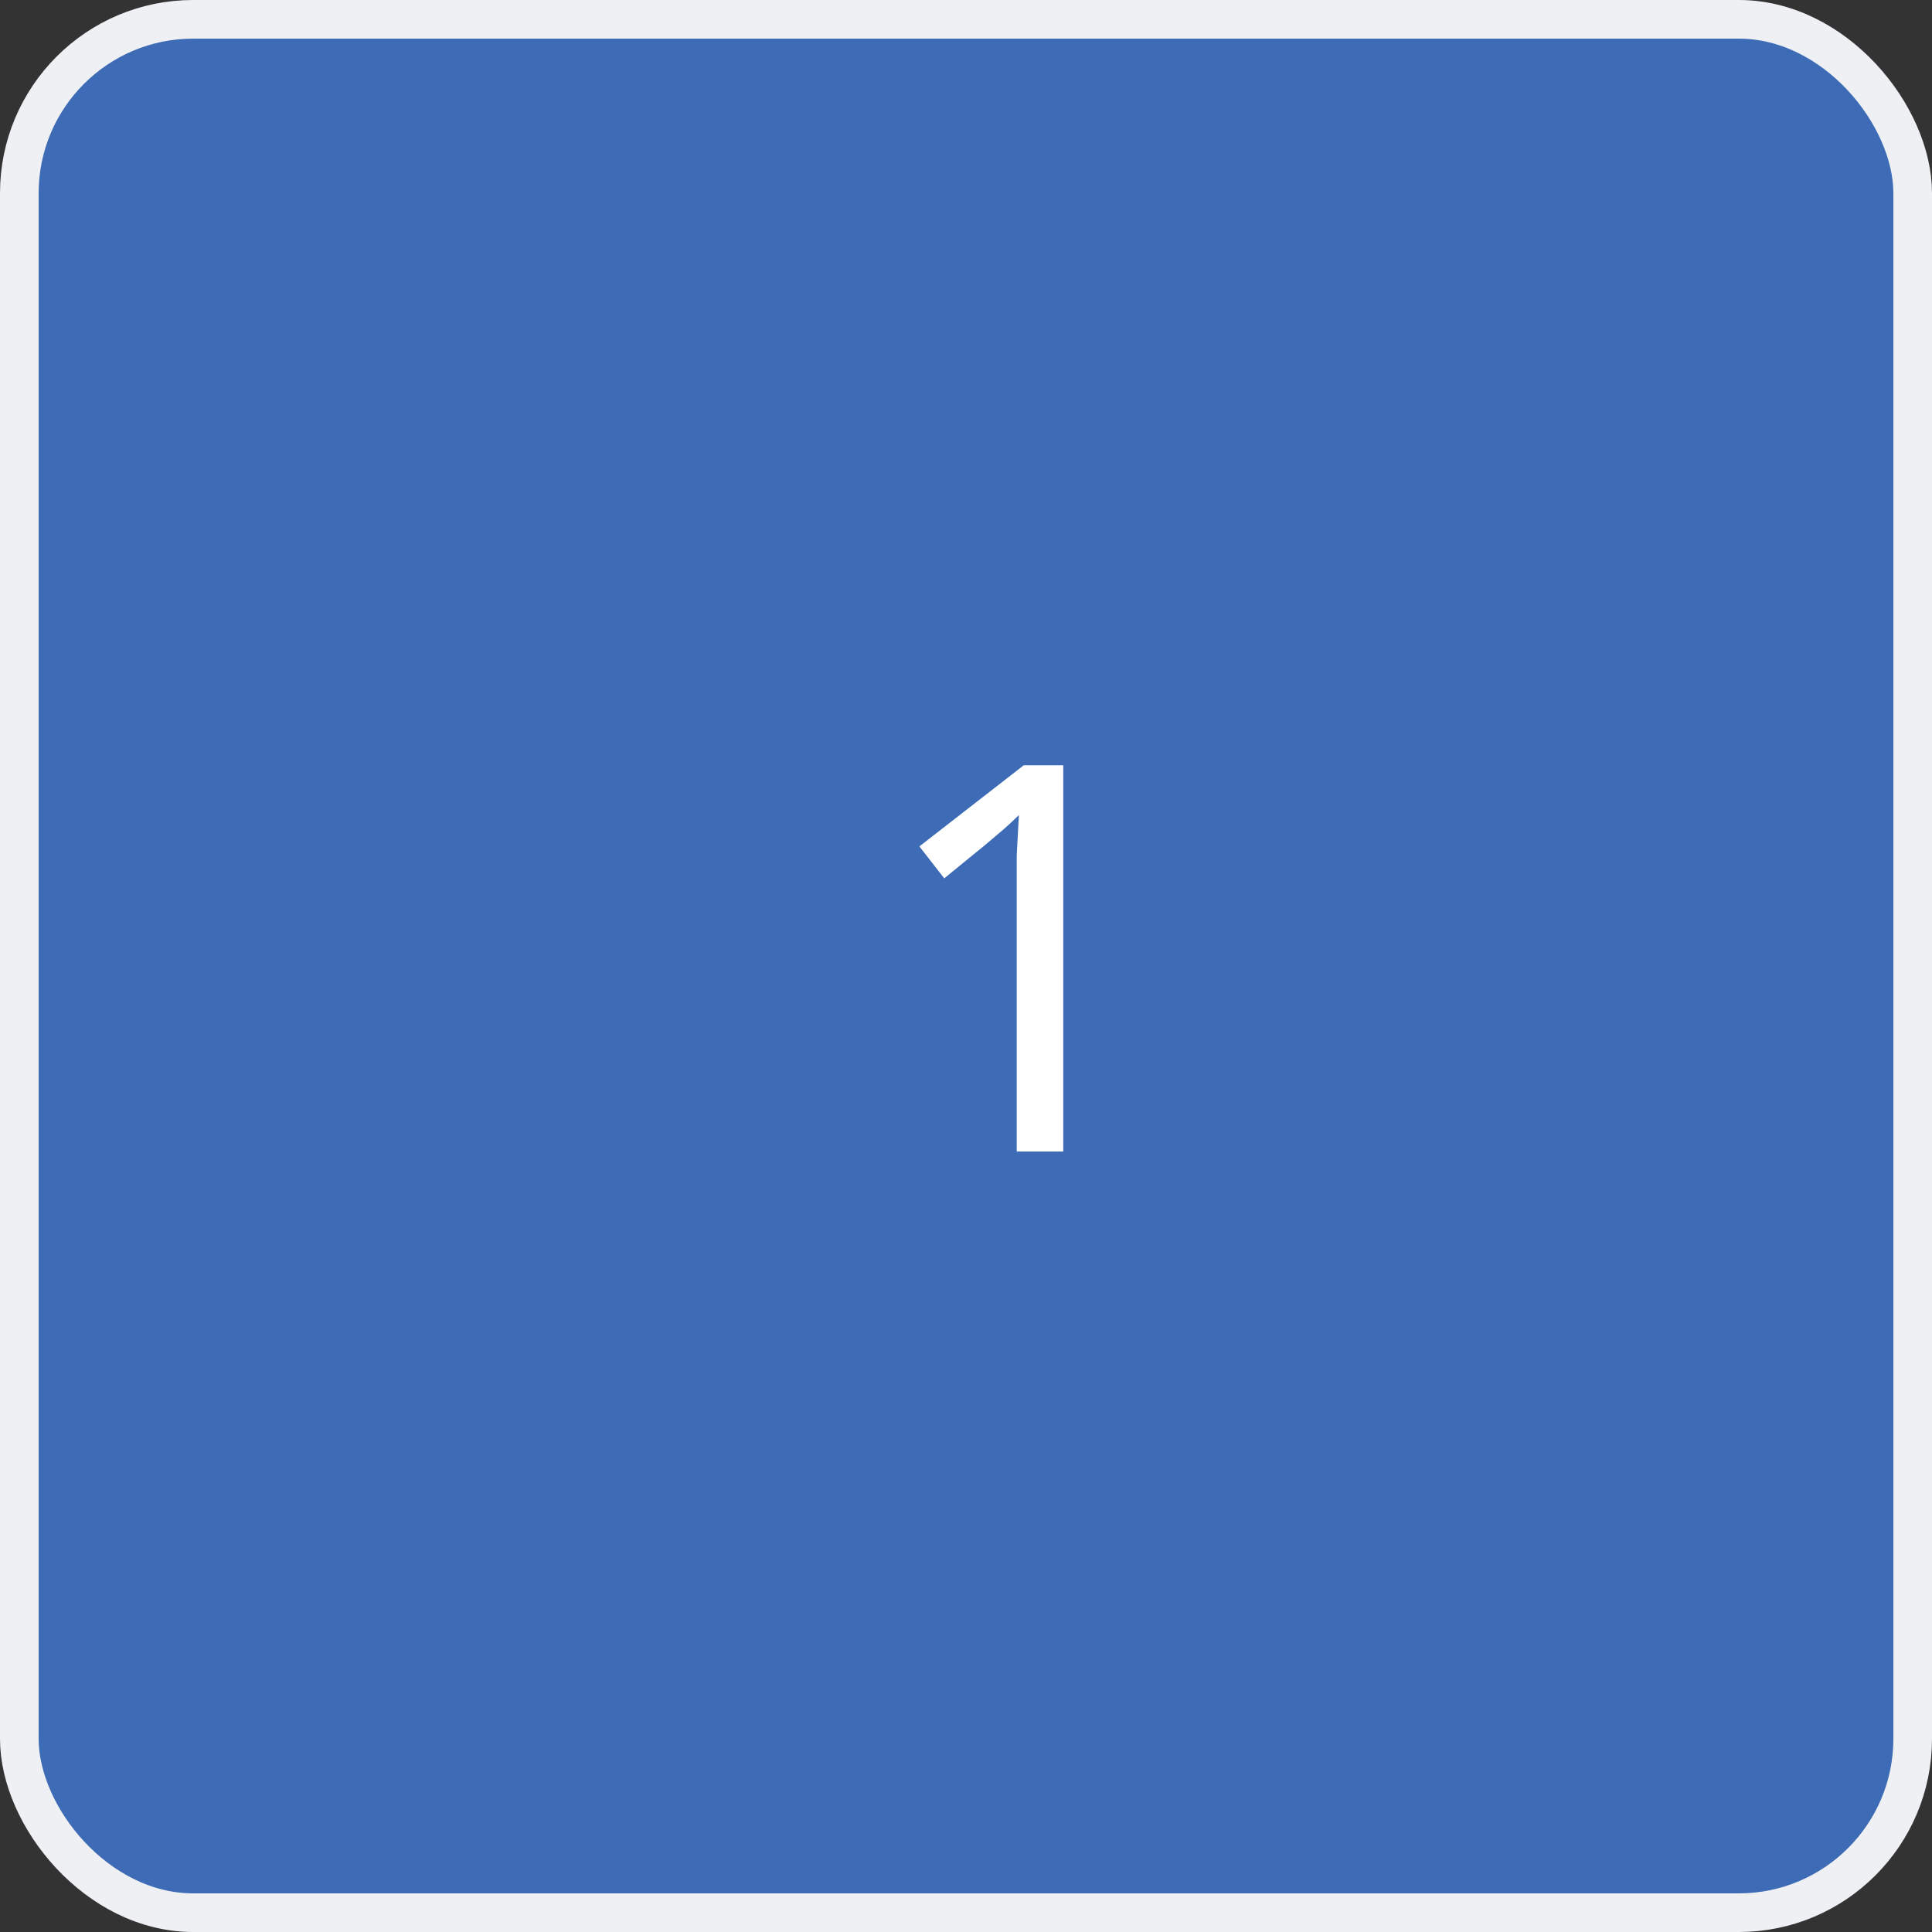
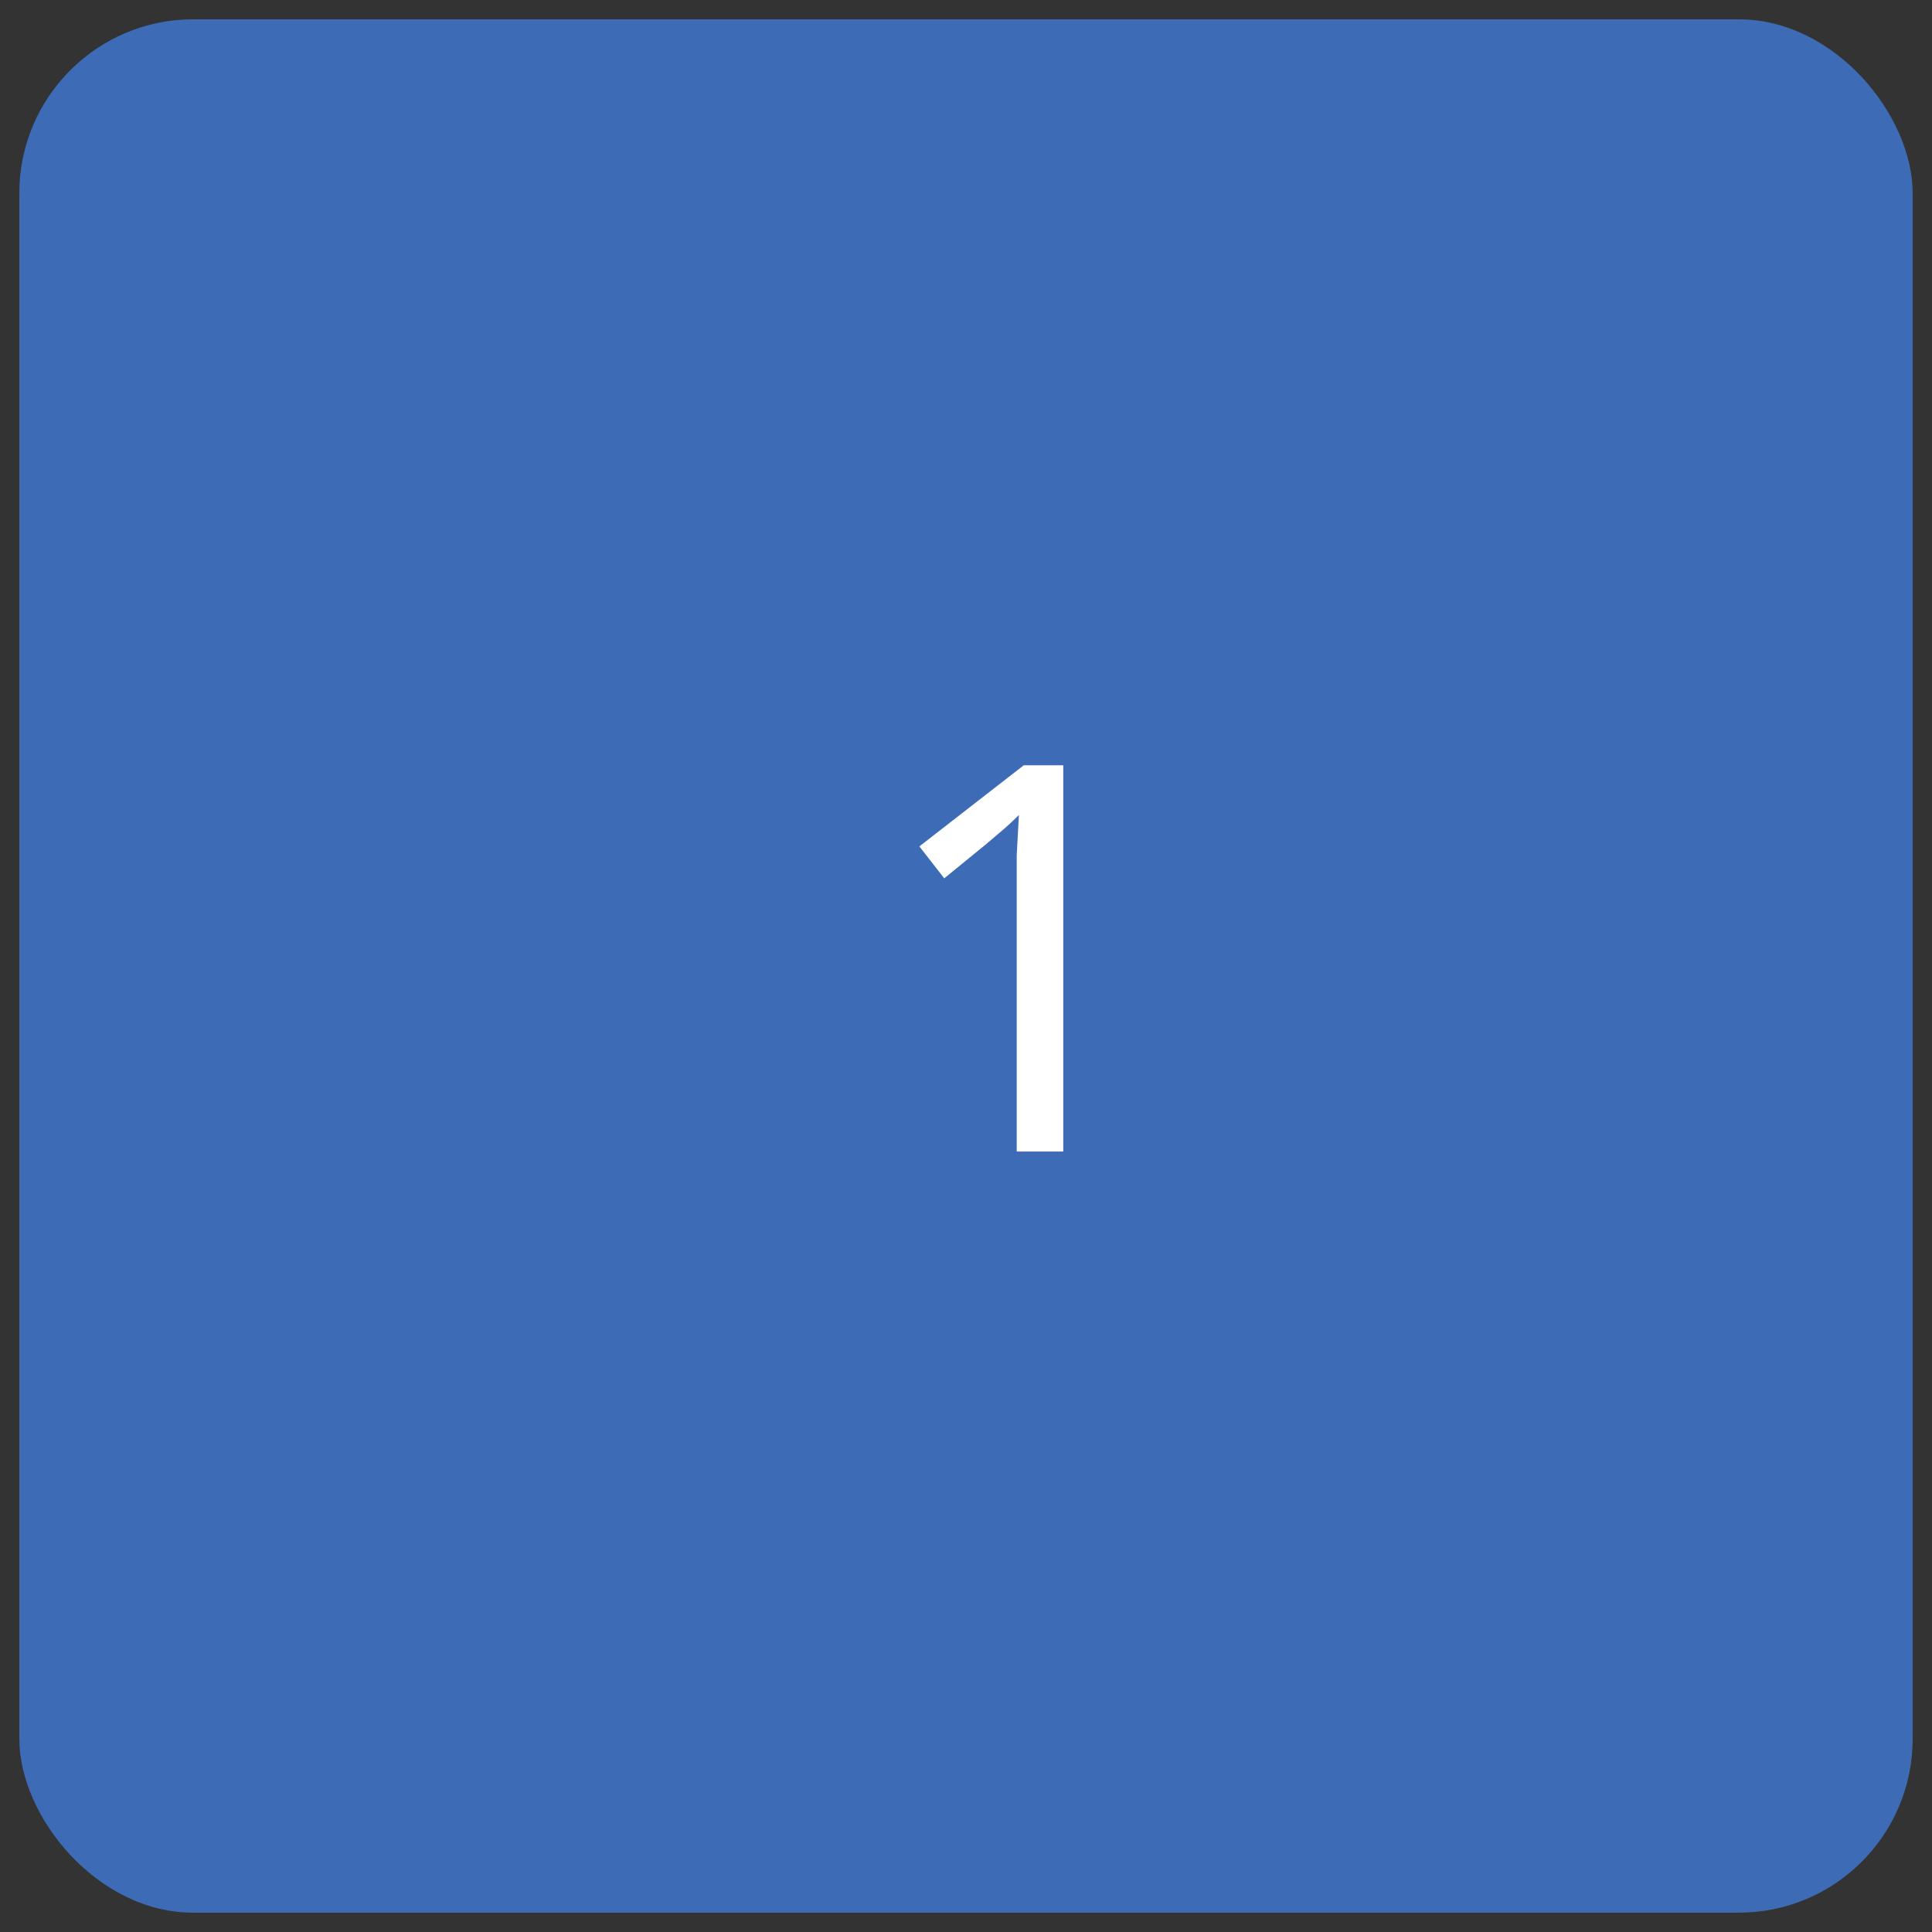
<svg xmlns="http://www.w3.org/2000/svg" width="50" height="50" viewBox="0 0 50 50" fill="none">
  <rect x="0" y="0" width="50" height="50" fill="#333333" stroke="none" />
  <rect x="0.5" y="0.5" width="49" height="49" rx="4.5" fill="#3D6BB5" />
-   <rect x="0.5" y="0.5" width="49" height="49" rx="4.5" stroke="#EEF0F3" />
-   <path d="M27.517 29.801H26.313V22.815C26.313 22.544 26.313 22.315 26.313 22.129C26.322 21.942 26.331 21.769 26.341 21.611C26.35 21.443 26.36 21.27 26.369 21.093C26.22 21.242 26.084 21.368 25.963 21.471C25.841 21.573 25.688 21.704 25.501 21.863L24.437 22.731L23.793 21.905L26.495 19.805H27.517V29.801Z" fill="white" />
+   <path d="M27.517 29.801H26.313V22.815C26.313 22.544 26.313 22.315 26.313 22.129C26.322 21.942 26.331 21.769 26.341 21.611C26.35 21.443 26.36 21.27 26.369 21.093C26.22 21.242 26.084 21.368 25.963 21.471C25.841 21.573 25.688 21.704 25.501 21.863L24.437 22.731L23.793 21.905L26.495 19.805H27.517Z" fill="white" />
</svg>